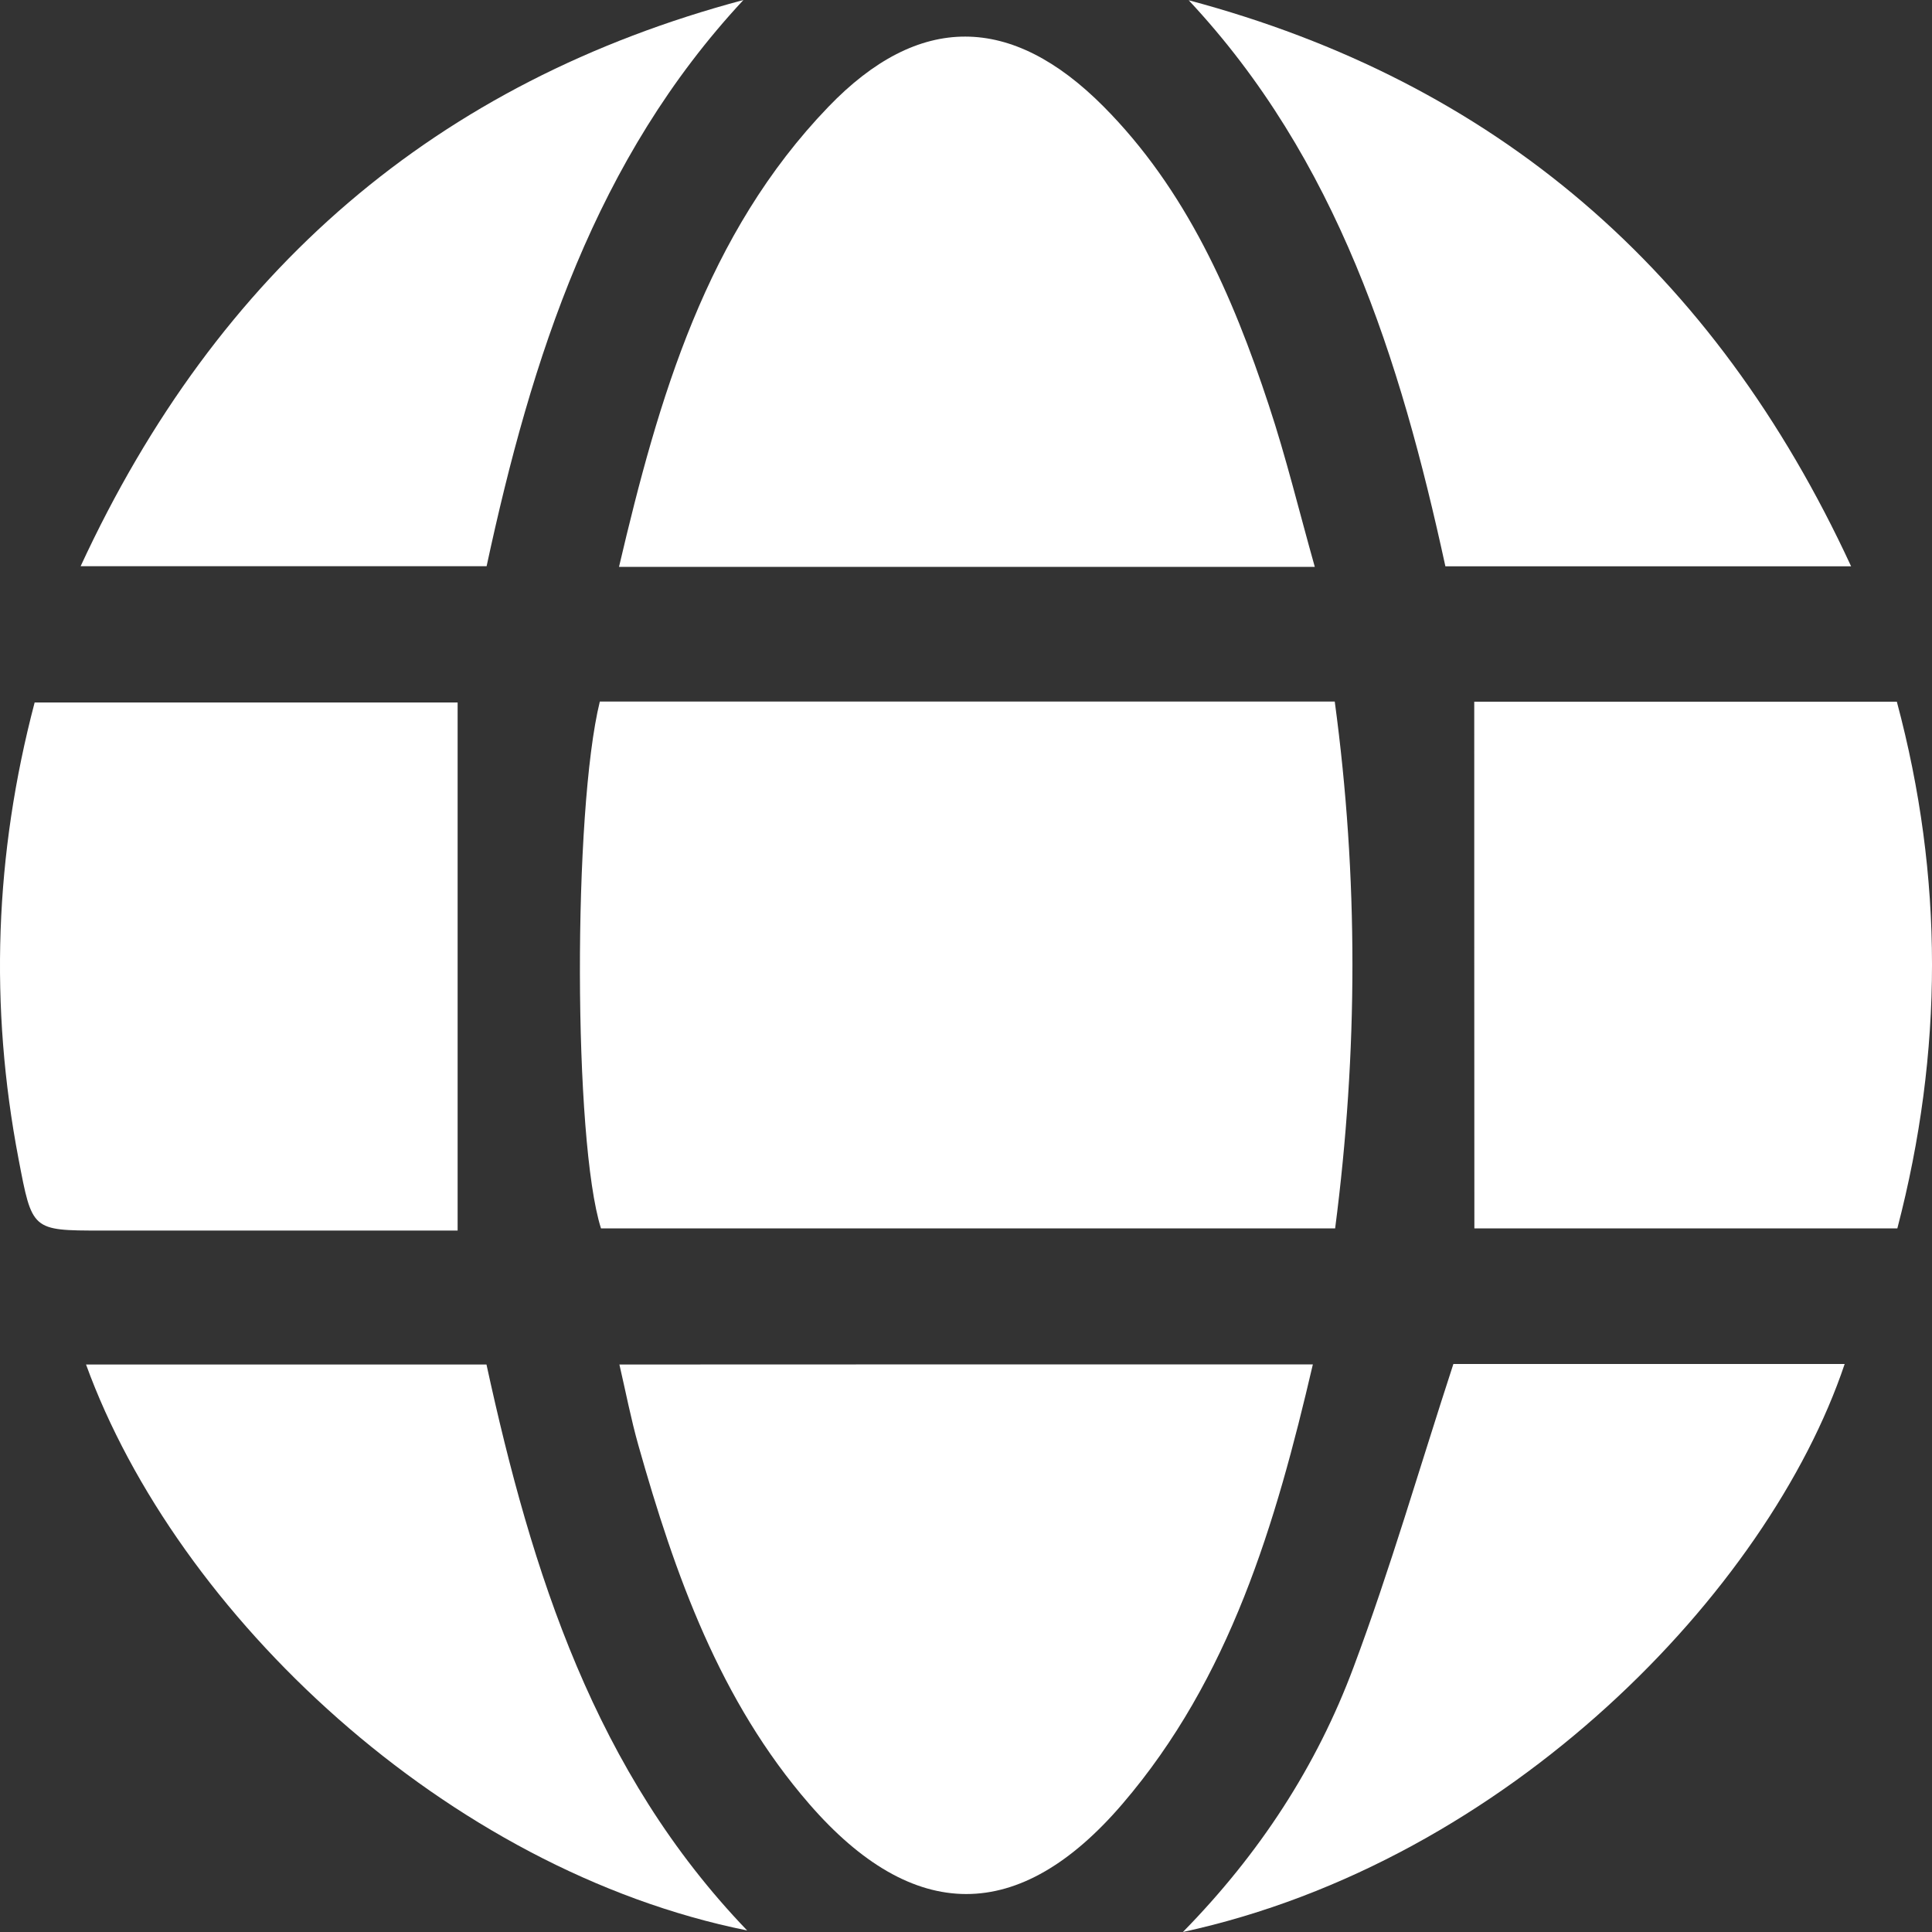
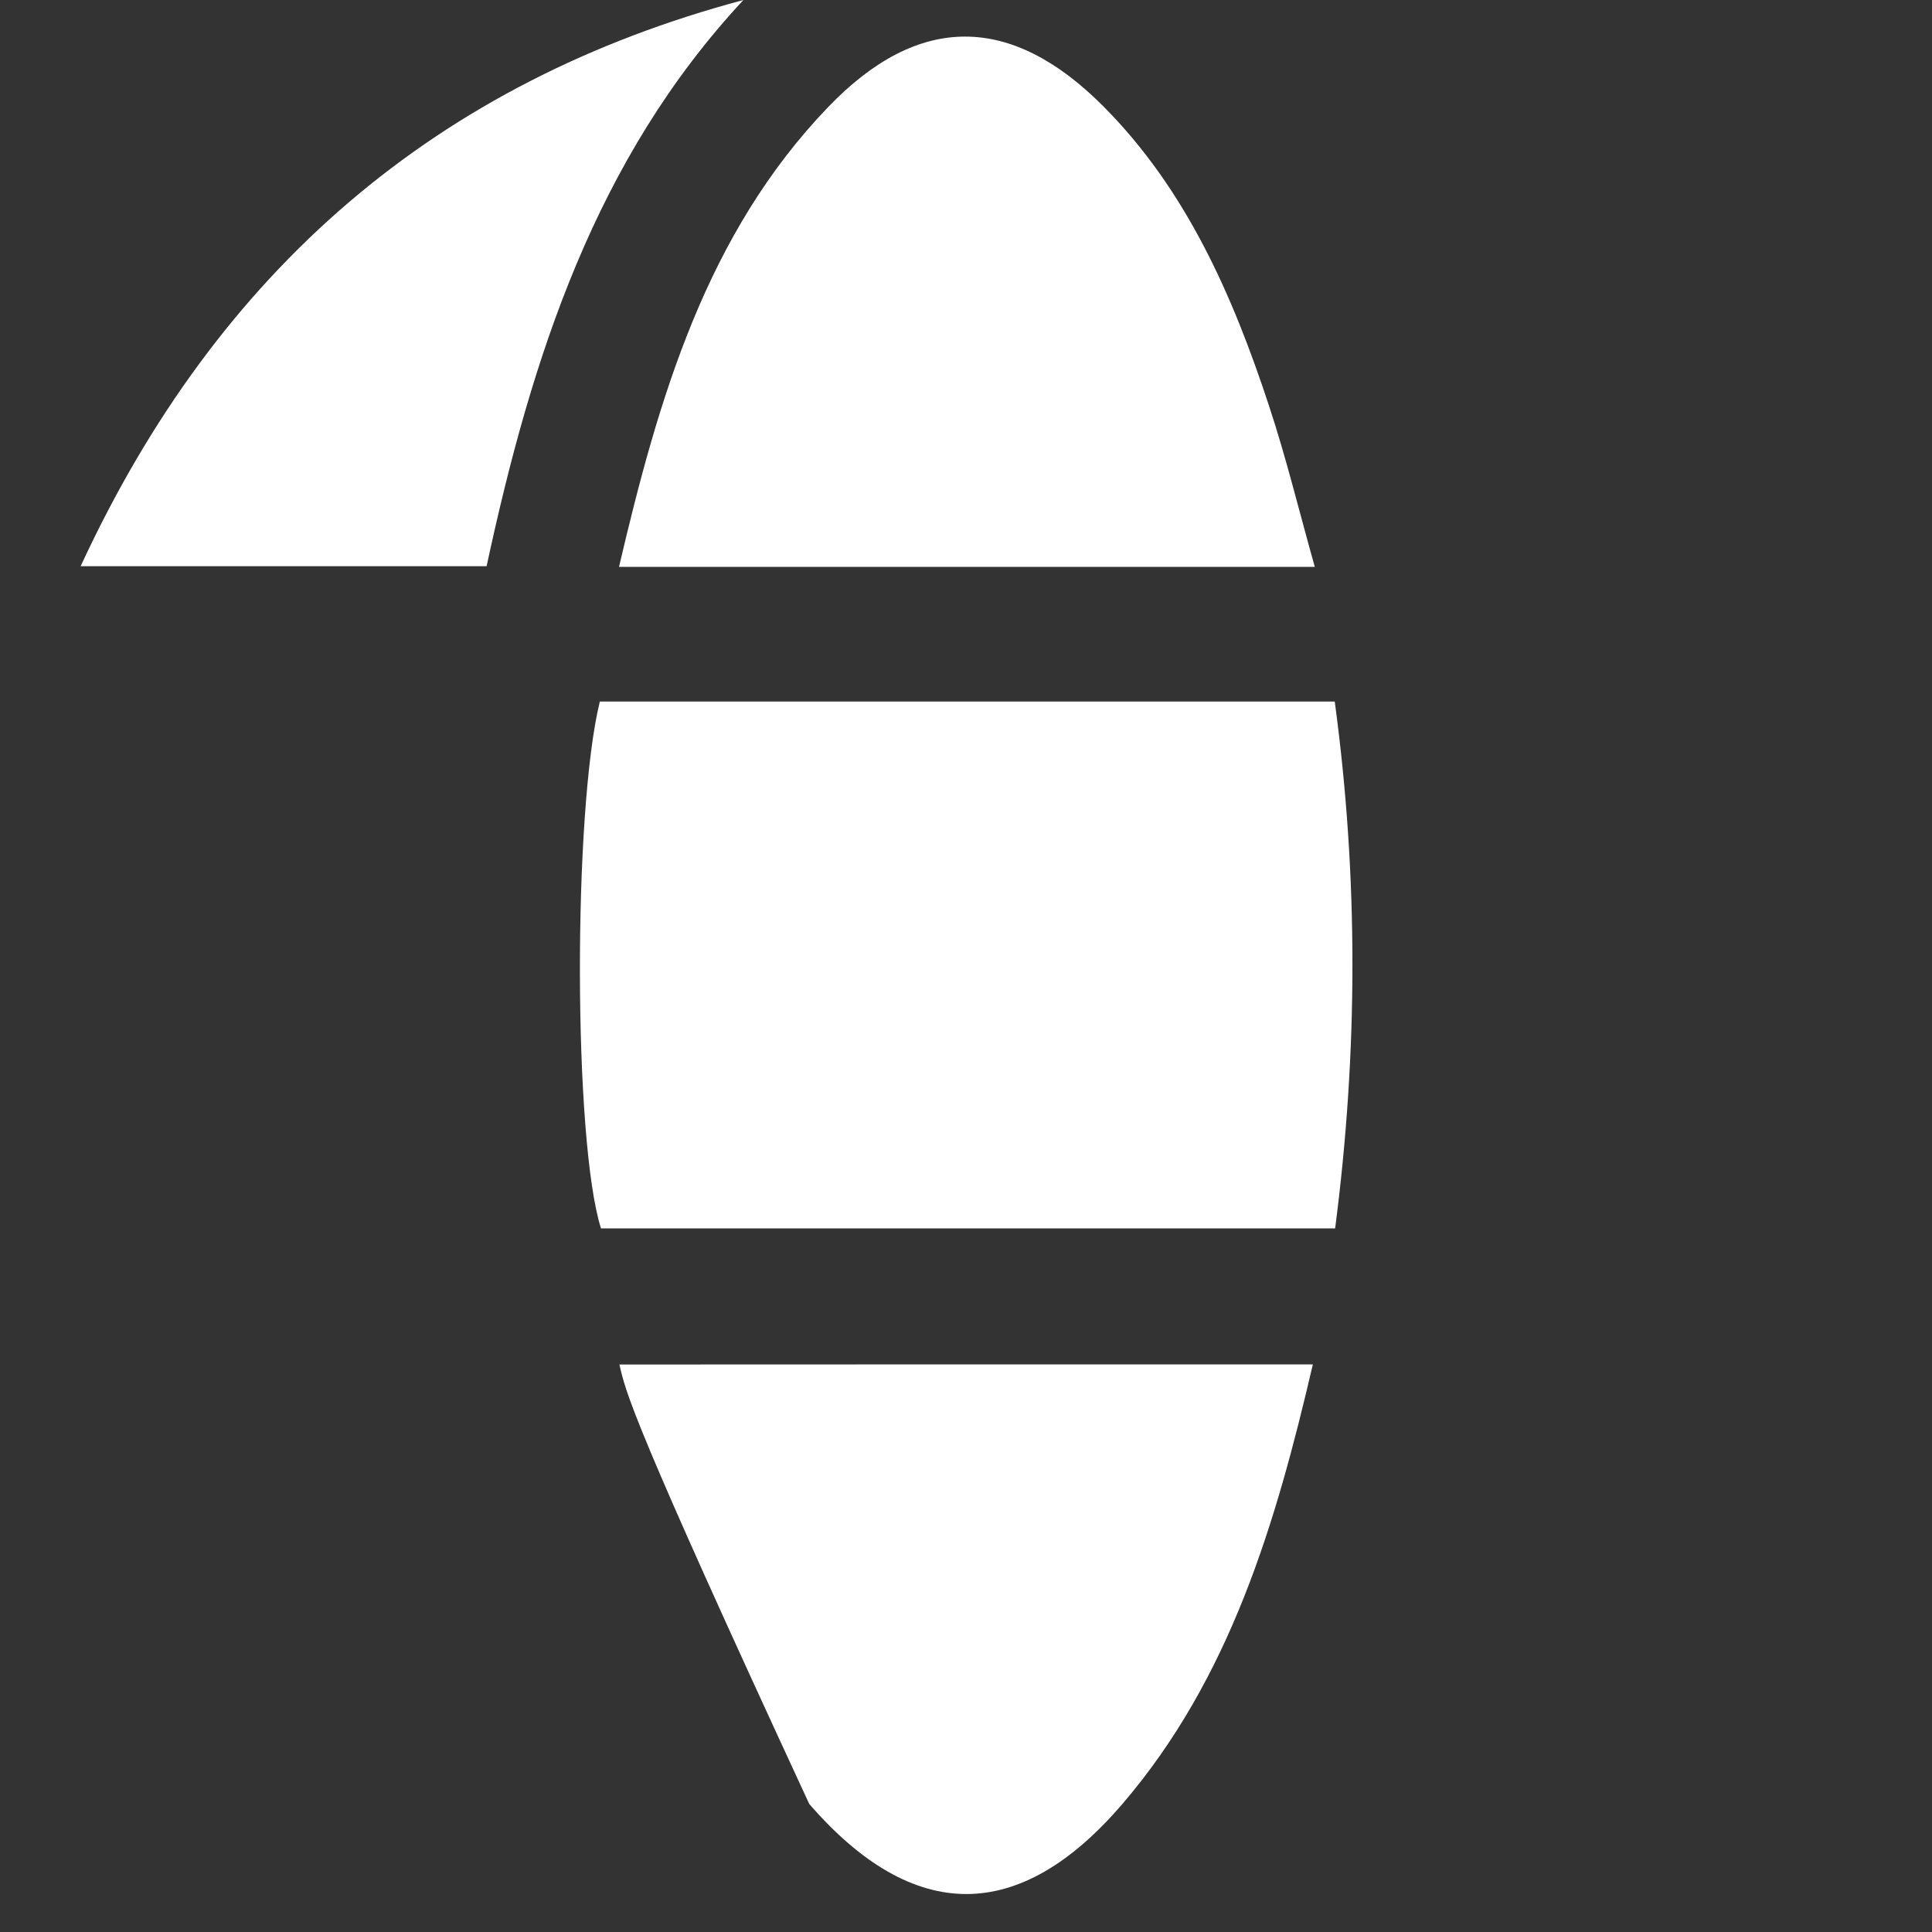
<svg xmlns="http://www.w3.org/2000/svg" width="15" height="15" viewBox="0 0 15 15" fill="none">
  <rect x="0" y="0" width="15" height="15" fill="#333333" stroke="none" />
  <path d="M4.657 5.447C6.563 5.447 8.454 5.447 10.363 5.447C10.547 6.81 10.544 8.165 10.366 9.537C8.458 9.537 6.562 9.537 4.666 9.537C4.451 8.86 4.448 6.296 4.657 5.447Z" fill="white" />
  <path d="M10.208 4.401C8.389 4.401 6.614 4.401 4.806 4.401C5.114 3.087 5.483 1.816 6.43 0.831C7.134 0.098 7.852 0.107 8.568 0.827C9.209 1.472 9.569 2.29 9.851 3.146C9.985 3.55 10.085 3.964 10.208 4.401Z" fill="white" />
-   <path d="M10.193 10.593C9.904 11.835 9.549 13.032 8.715 14.005C7.914 14.94 7.091 14.937 6.283 14.006C5.589 13.206 5.241 12.228 4.956 11.22C4.899 11.018 4.859 10.81 4.809 10.594C6.609 10.593 8.391 10.593 10.193 10.593Z" fill="white" />
-   <path d="M3.553 9.554C2.648 9.554 1.716 9.554 0.785 9.554C0.245 9.554 0.25 9.553 0.144 8.998C-0.083 7.811 -0.042 6.636 0.269 5.454C1.374 5.454 2.478 5.454 3.553 5.454C3.553 6.812 3.553 8.167 3.553 9.554Z" fill="white" />
-   <path d="M11.446 5.448C12.516 5.448 13.612 5.448 14.727 5.448C15.092 6.809 15.089 8.164 14.731 9.537C13.627 9.537 12.524 9.537 11.447 9.537C11.446 8.181 11.446 6.827 11.446 5.448Z" fill="white" />
-   <path d="M9.229 0.002C11.605 0.636 13.307 2.093 14.372 4.397C13.3 4.397 12.27 4.397 11.222 4.397C10.871 2.784 10.382 1.234 9.229 0.002Z" fill="white" />
+   <path d="M10.193 10.593C9.904 11.835 9.549 13.032 8.715 14.005C7.914 14.94 7.091 14.937 6.283 14.006C4.899 11.018 4.859 10.81 4.809 10.594C6.609 10.593 8.391 10.593 10.193 10.593Z" fill="white" />
  <path d="M3.778 4.396C2.728 4.396 1.698 4.396 0.626 4.396C1.692 2.092 3.393 0.635 5.772 0C4.625 1.231 4.128 2.77 3.778 4.396Z" fill="white" />
-   <path d="M0.668 10.594C1.701 10.594 2.732 10.594 3.777 10.594C4.129 12.211 4.62 13.76 5.801 14.988C3.469 14.519 1.373 12.536 0.668 10.594Z" fill="white" />
-   <path d="M11.284 10.59C12.272 10.59 13.296 10.59 14.322 10.59C13.73 12.352 11.708 14.452 9.184 15C9.781 14.391 10.223 13.711 10.509 12.944C10.794 12.183 11.02 11.399 11.284 10.59Z" fill="white" />
</svg>